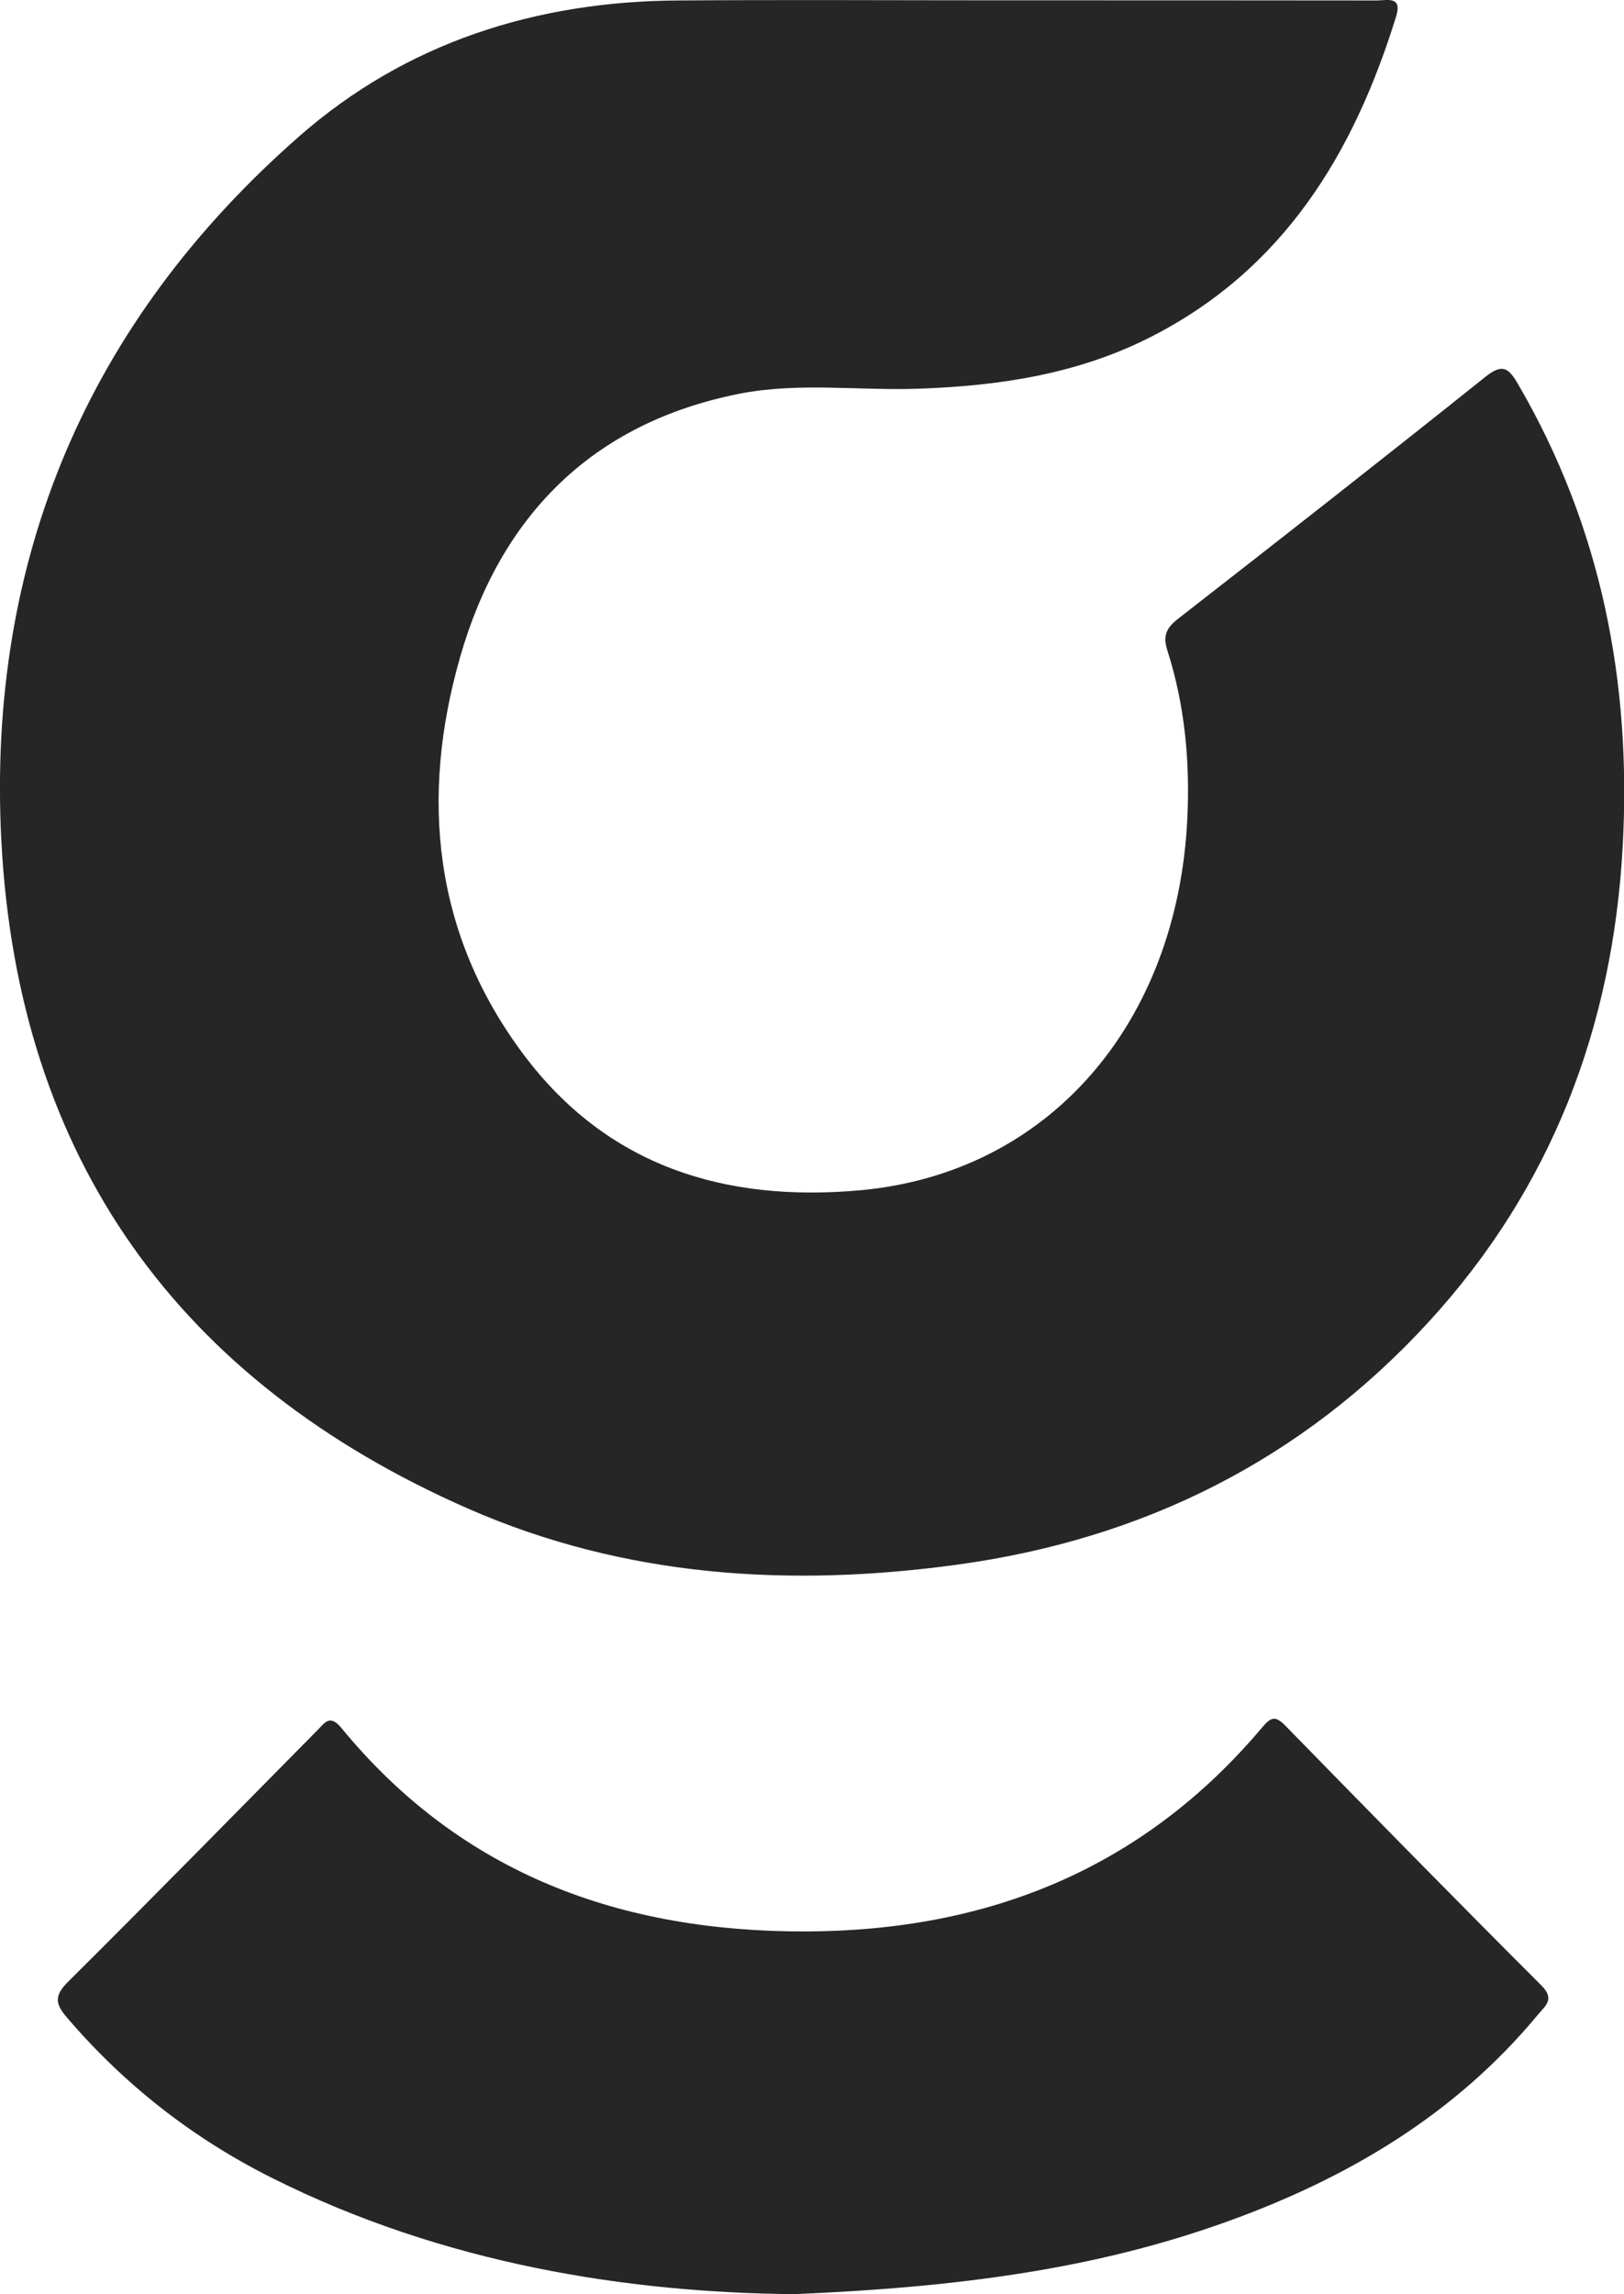
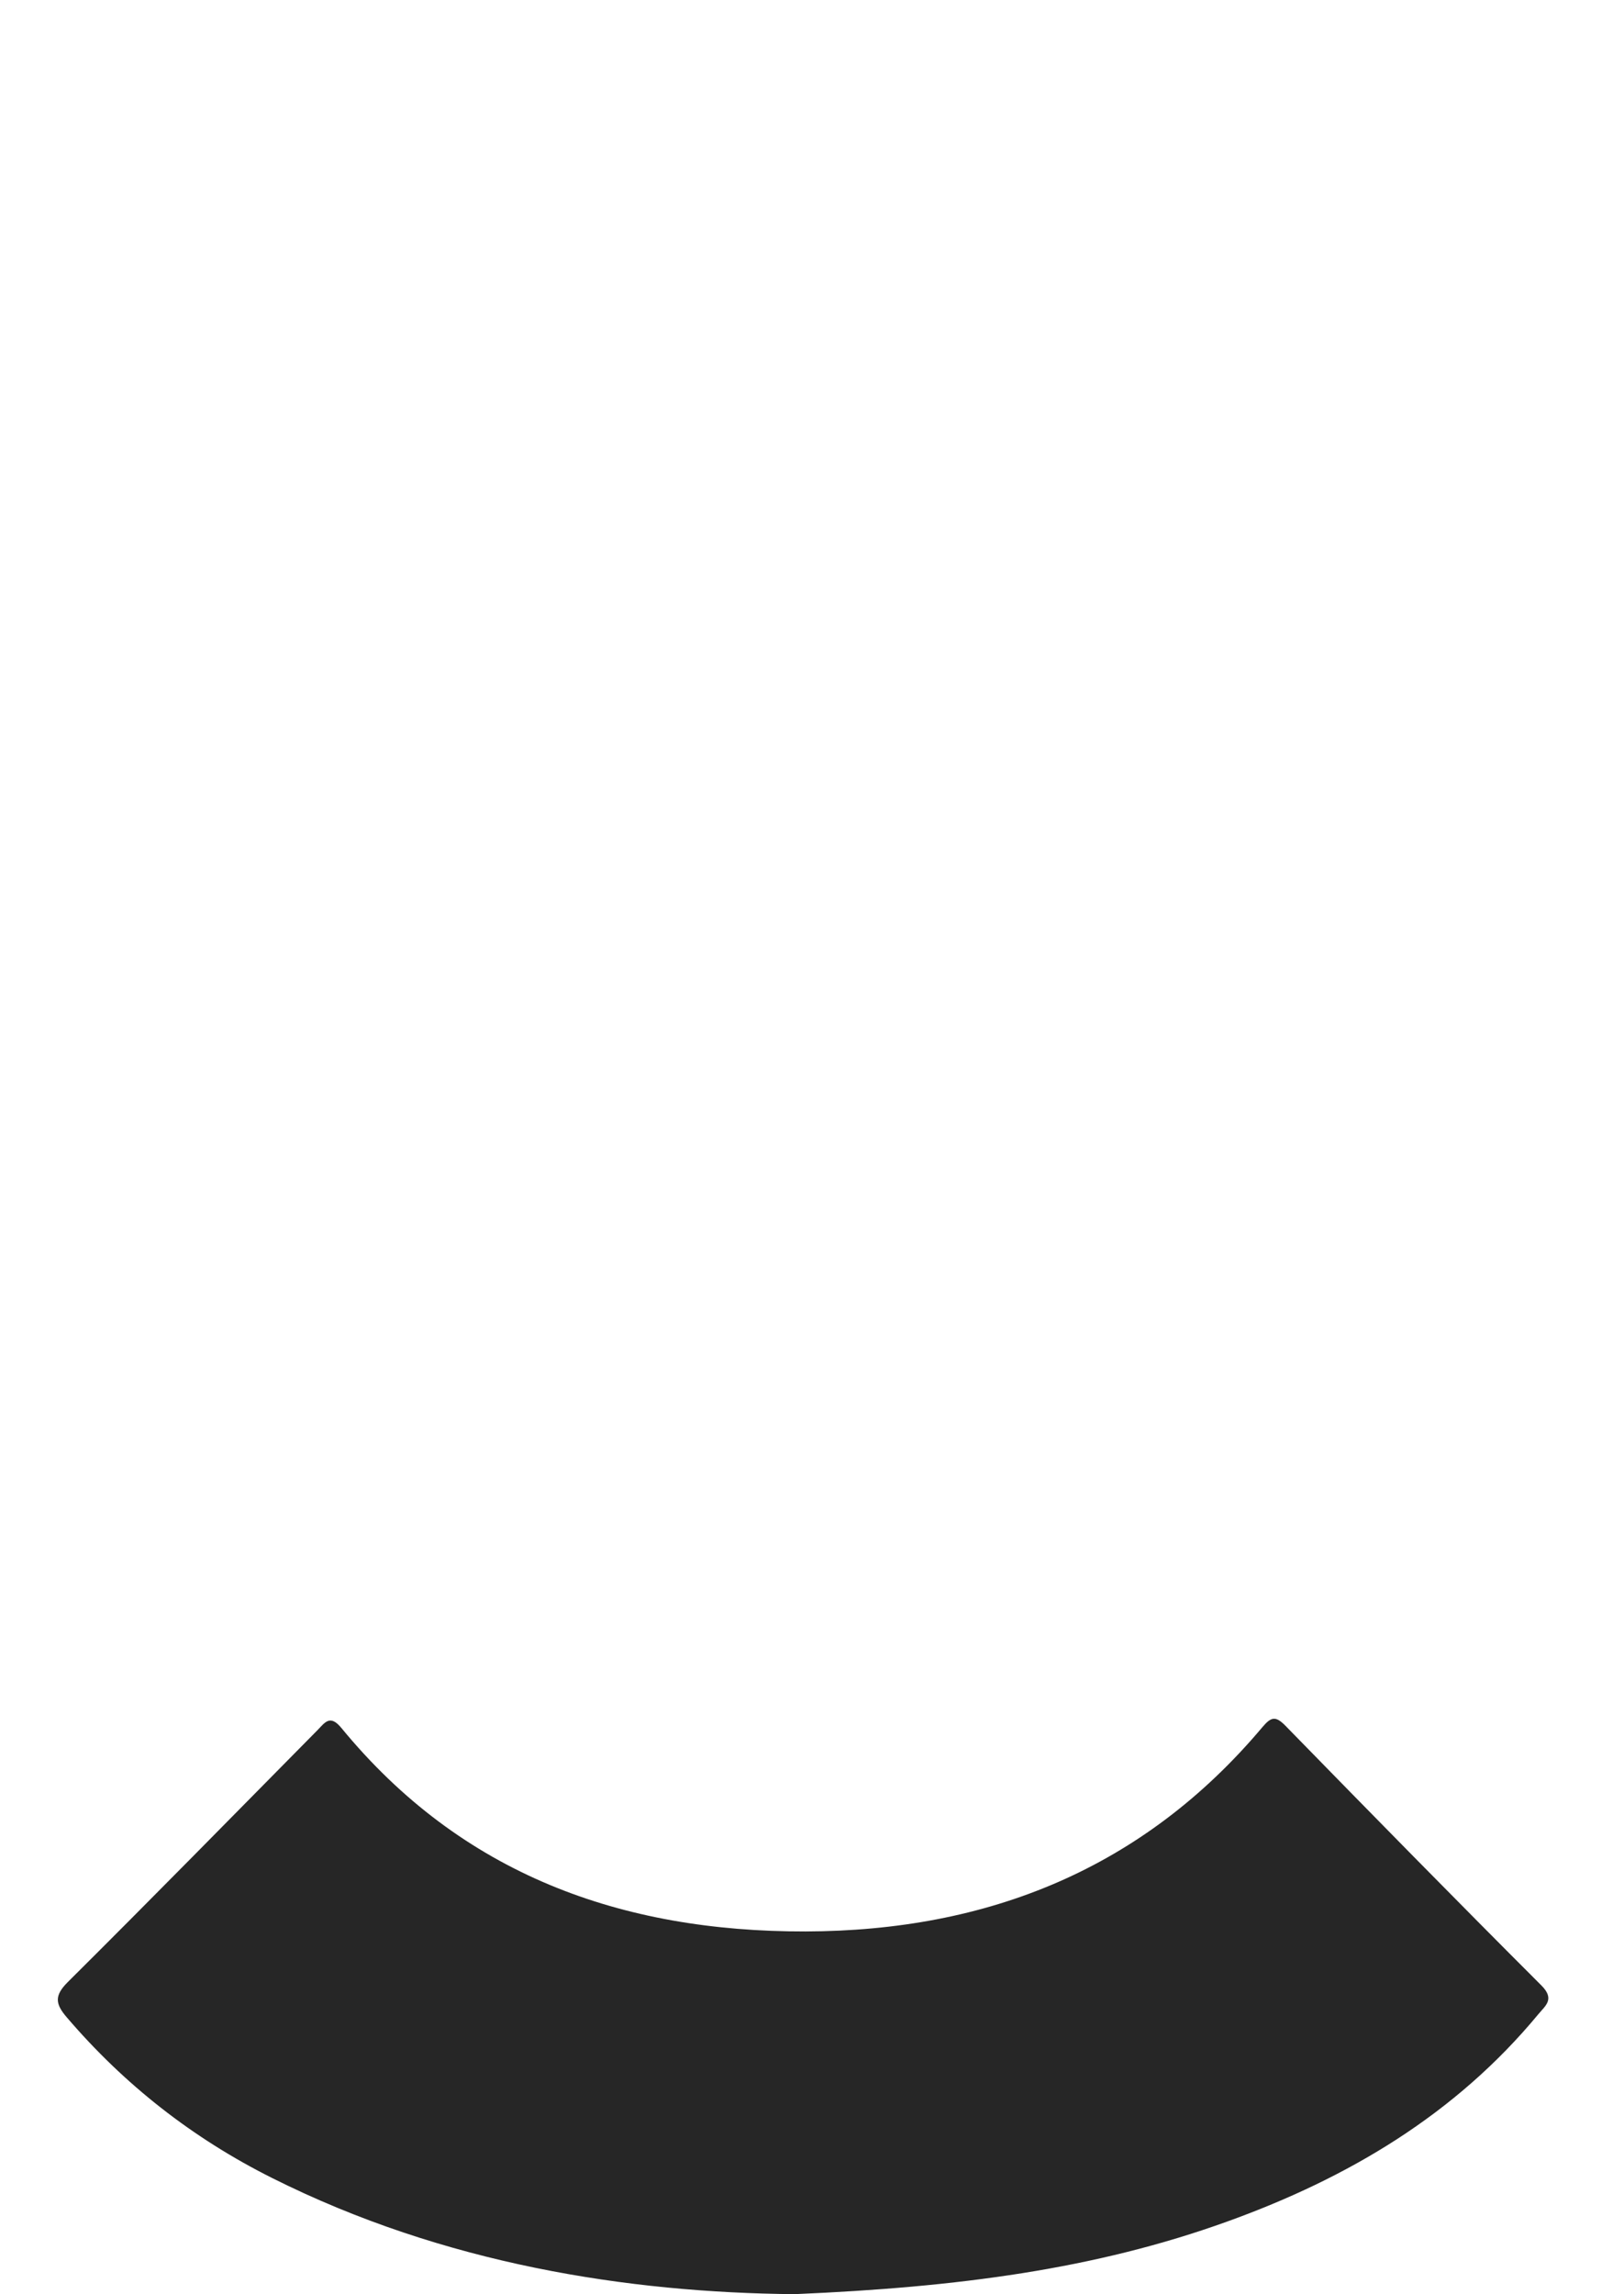
<svg xmlns="http://www.w3.org/2000/svg" viewBox="0 0 206.31 291.33" data-name="Camada 2" id="Camada_2">
  <defs>
    <style>
      .cls-1 {
        fill: #262626;
      }
    </style>
  </defs>
  <g data-name="Camada 1" id="Camada_1-2">
    <g>
-       <path d="M126.8.04c16.04,0,32.07,0,48.11.02,1.26,0,3.26-.61,2.46,2-5.4,17.47-14.35,32.23-31.32,40.8-9.22,4.66-19.11,6.14-29.32,6.5-7.64.27-15.35-.85-22.9.66-18.7,3.74-30.27,15.58-35.38,33.43-5.11,17.84-3.38,35.16,8.04,50.43,10.65,14.24,25.61,18.82,42.78,17.27,24.06-2.18,40.27-21.25,41.56-47.06.36-7.3-.29-14.49-2.52-21.46-.61-1.89-.15-2.89,1.36-4.06,13.05-10.16,26.08-20.36,39-30.69,2.23-1.79,2.99-1.15,4.21.95,10.56,18.14,14.39,37.84,13.27,58.57-1.24,22.99-9.02,43.46-24.72,60.54-16.11,17.52-36.25,27.51-59.73,30.74-21.3,2.93-42.32,1.62-62.18-7.08C22.63,175.43,2.26,147.02.17,106.73-1.67,71.08,11.11,40.86,38.06,17.27,51.61,5.4,68.06.19,86.04.06c13.58-.1,27.17-.02,40.75-.02Z" class="cls-1" />
      <path d="M100.93,291.33c-21.11-.19-44.51-3.8-66.36-14.75-10.07-5.04-18.77-11.84-26.1-20.42-1.46-1.7-1.58-2.75.15-4.47,10.65-10.58,21.16-21.3,31.71-31.98.94-.95,1.58-2.05,3.03-.29,15.27,18.59,35.53,25.9,58.97,25.85,23.16-.06,42.89-7.94,58.04-25.94,1.14-1.36,1.71-1.43,2.96-.15,10.77,11.03,21.57,22.04,32.48,32.94,1.75,1.75.53,2.56-.4,3.68-10.54,12.73-24.18,20.79-39.51,26.31-16.78,6.05-34.22,8.34-54.97,9.22Z" class="cls-1" />
    </g>
  </g>
</svg>